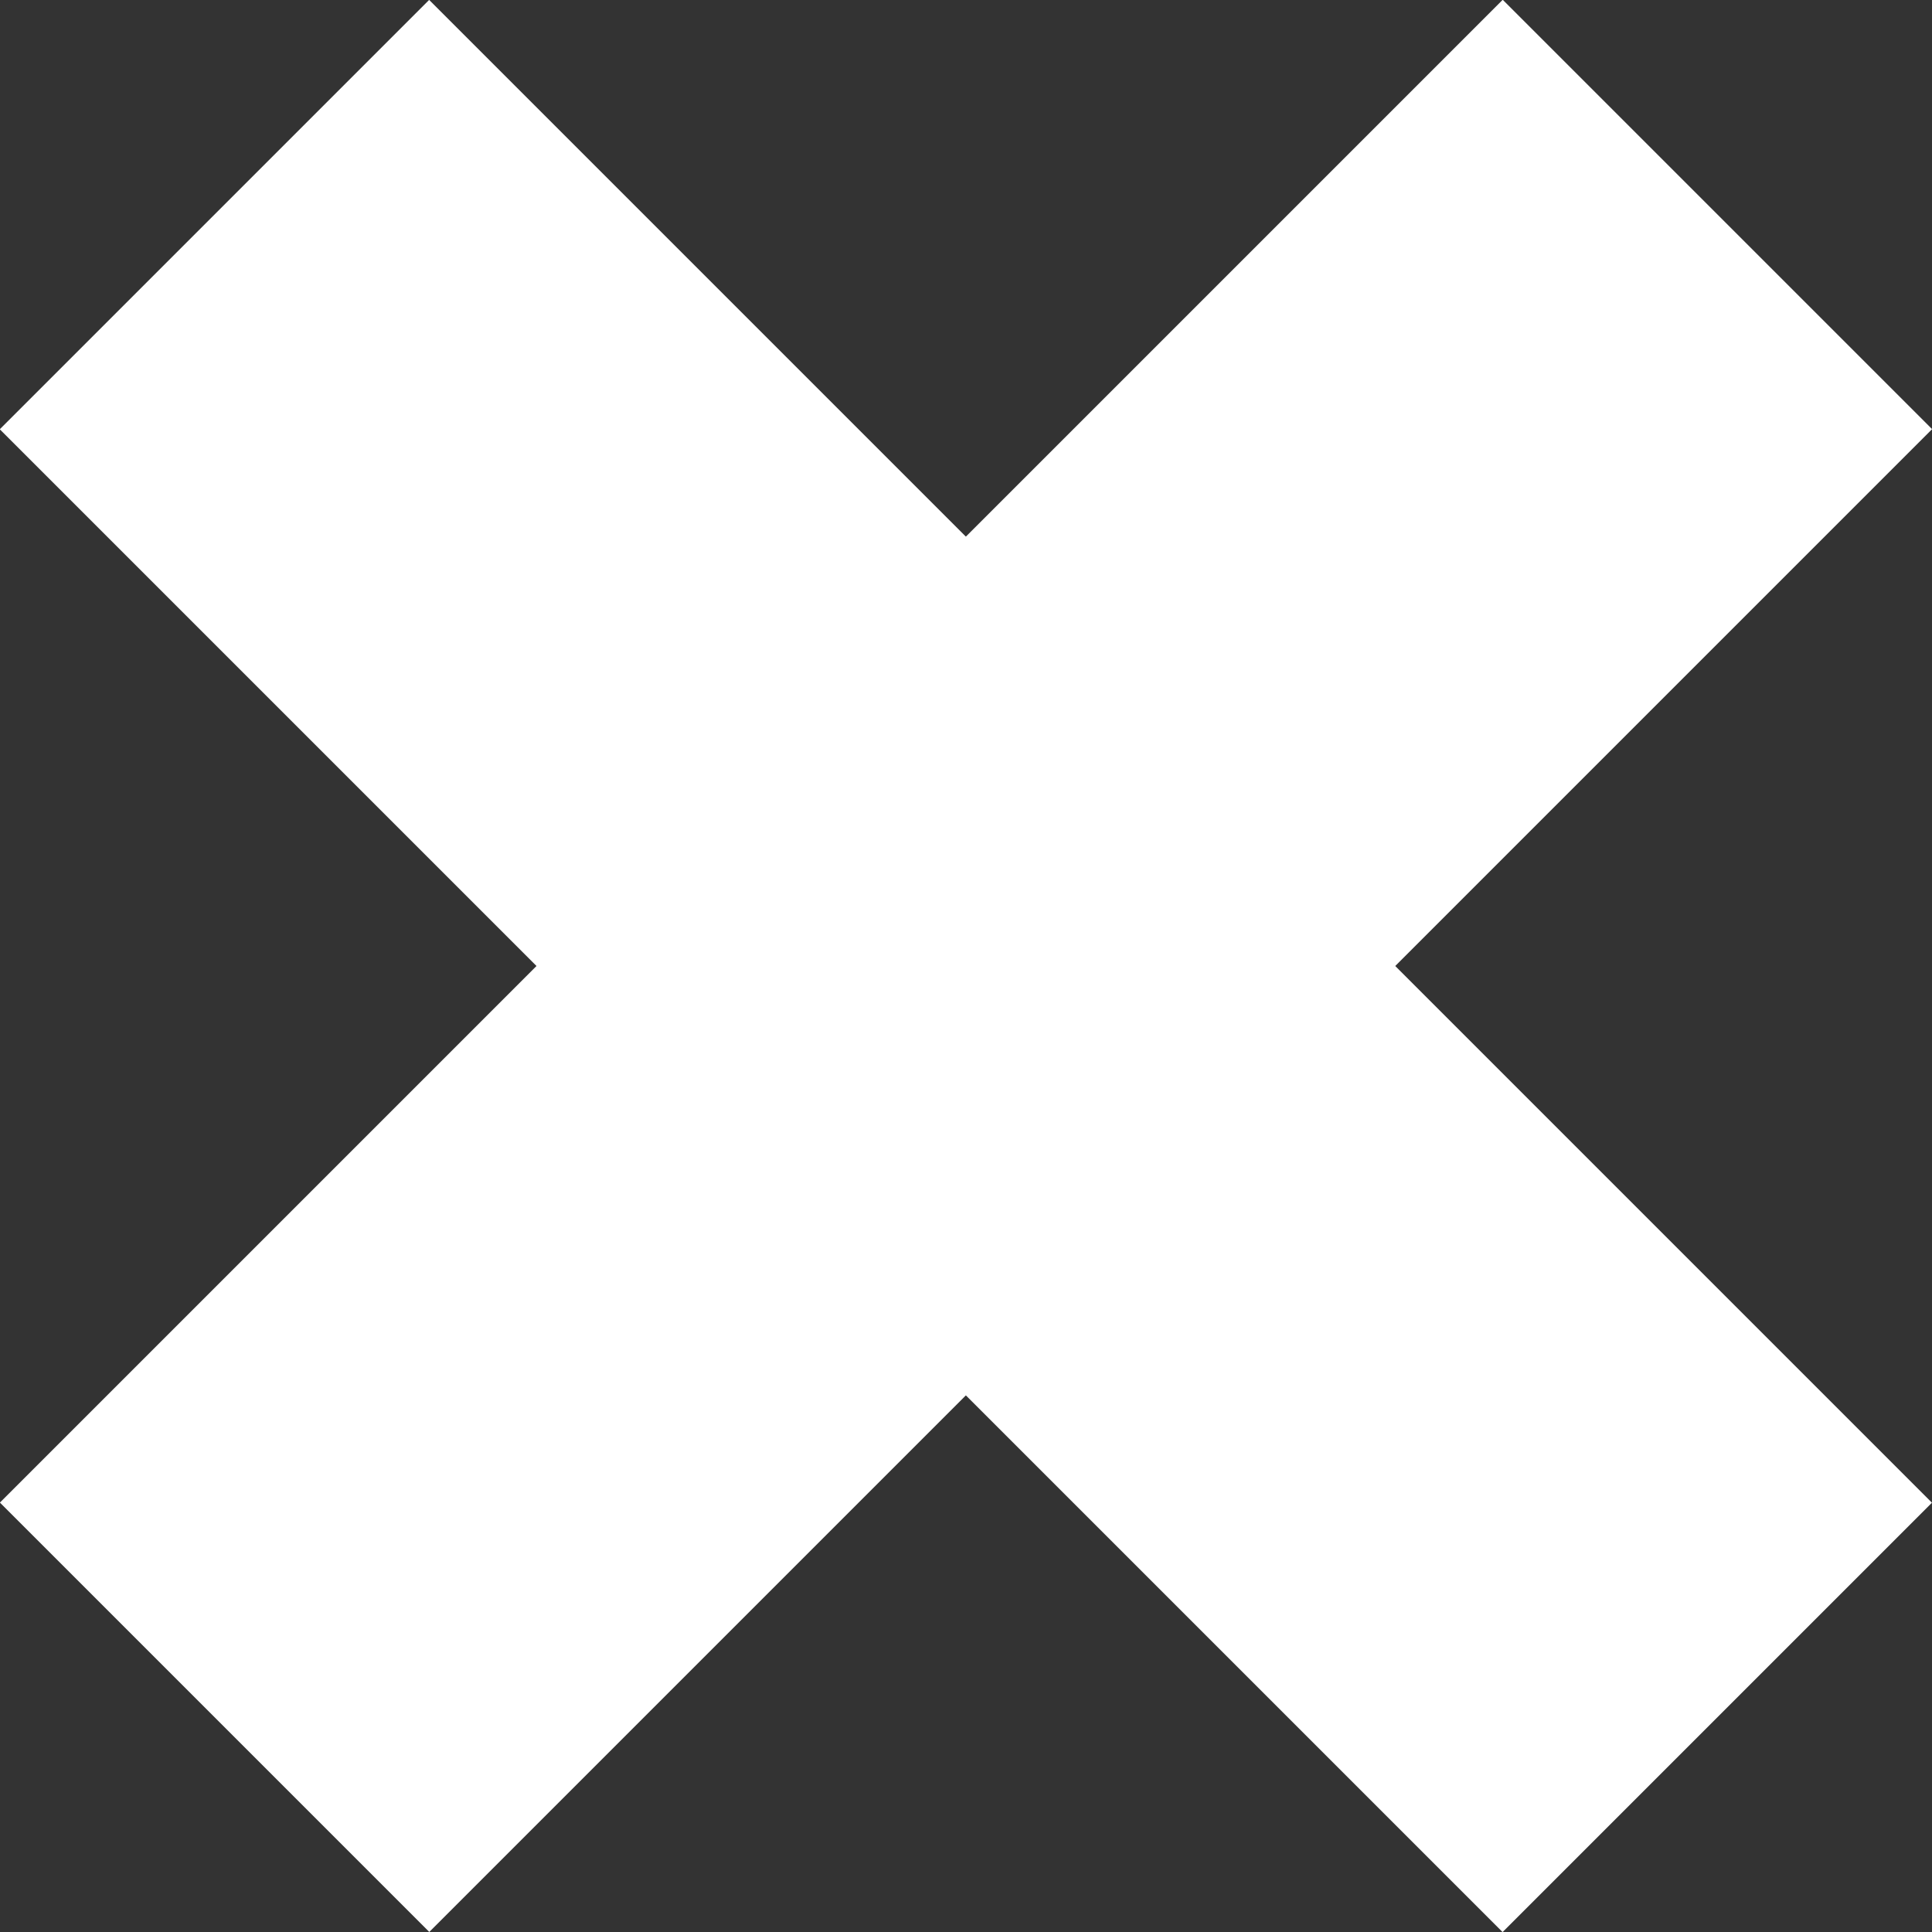
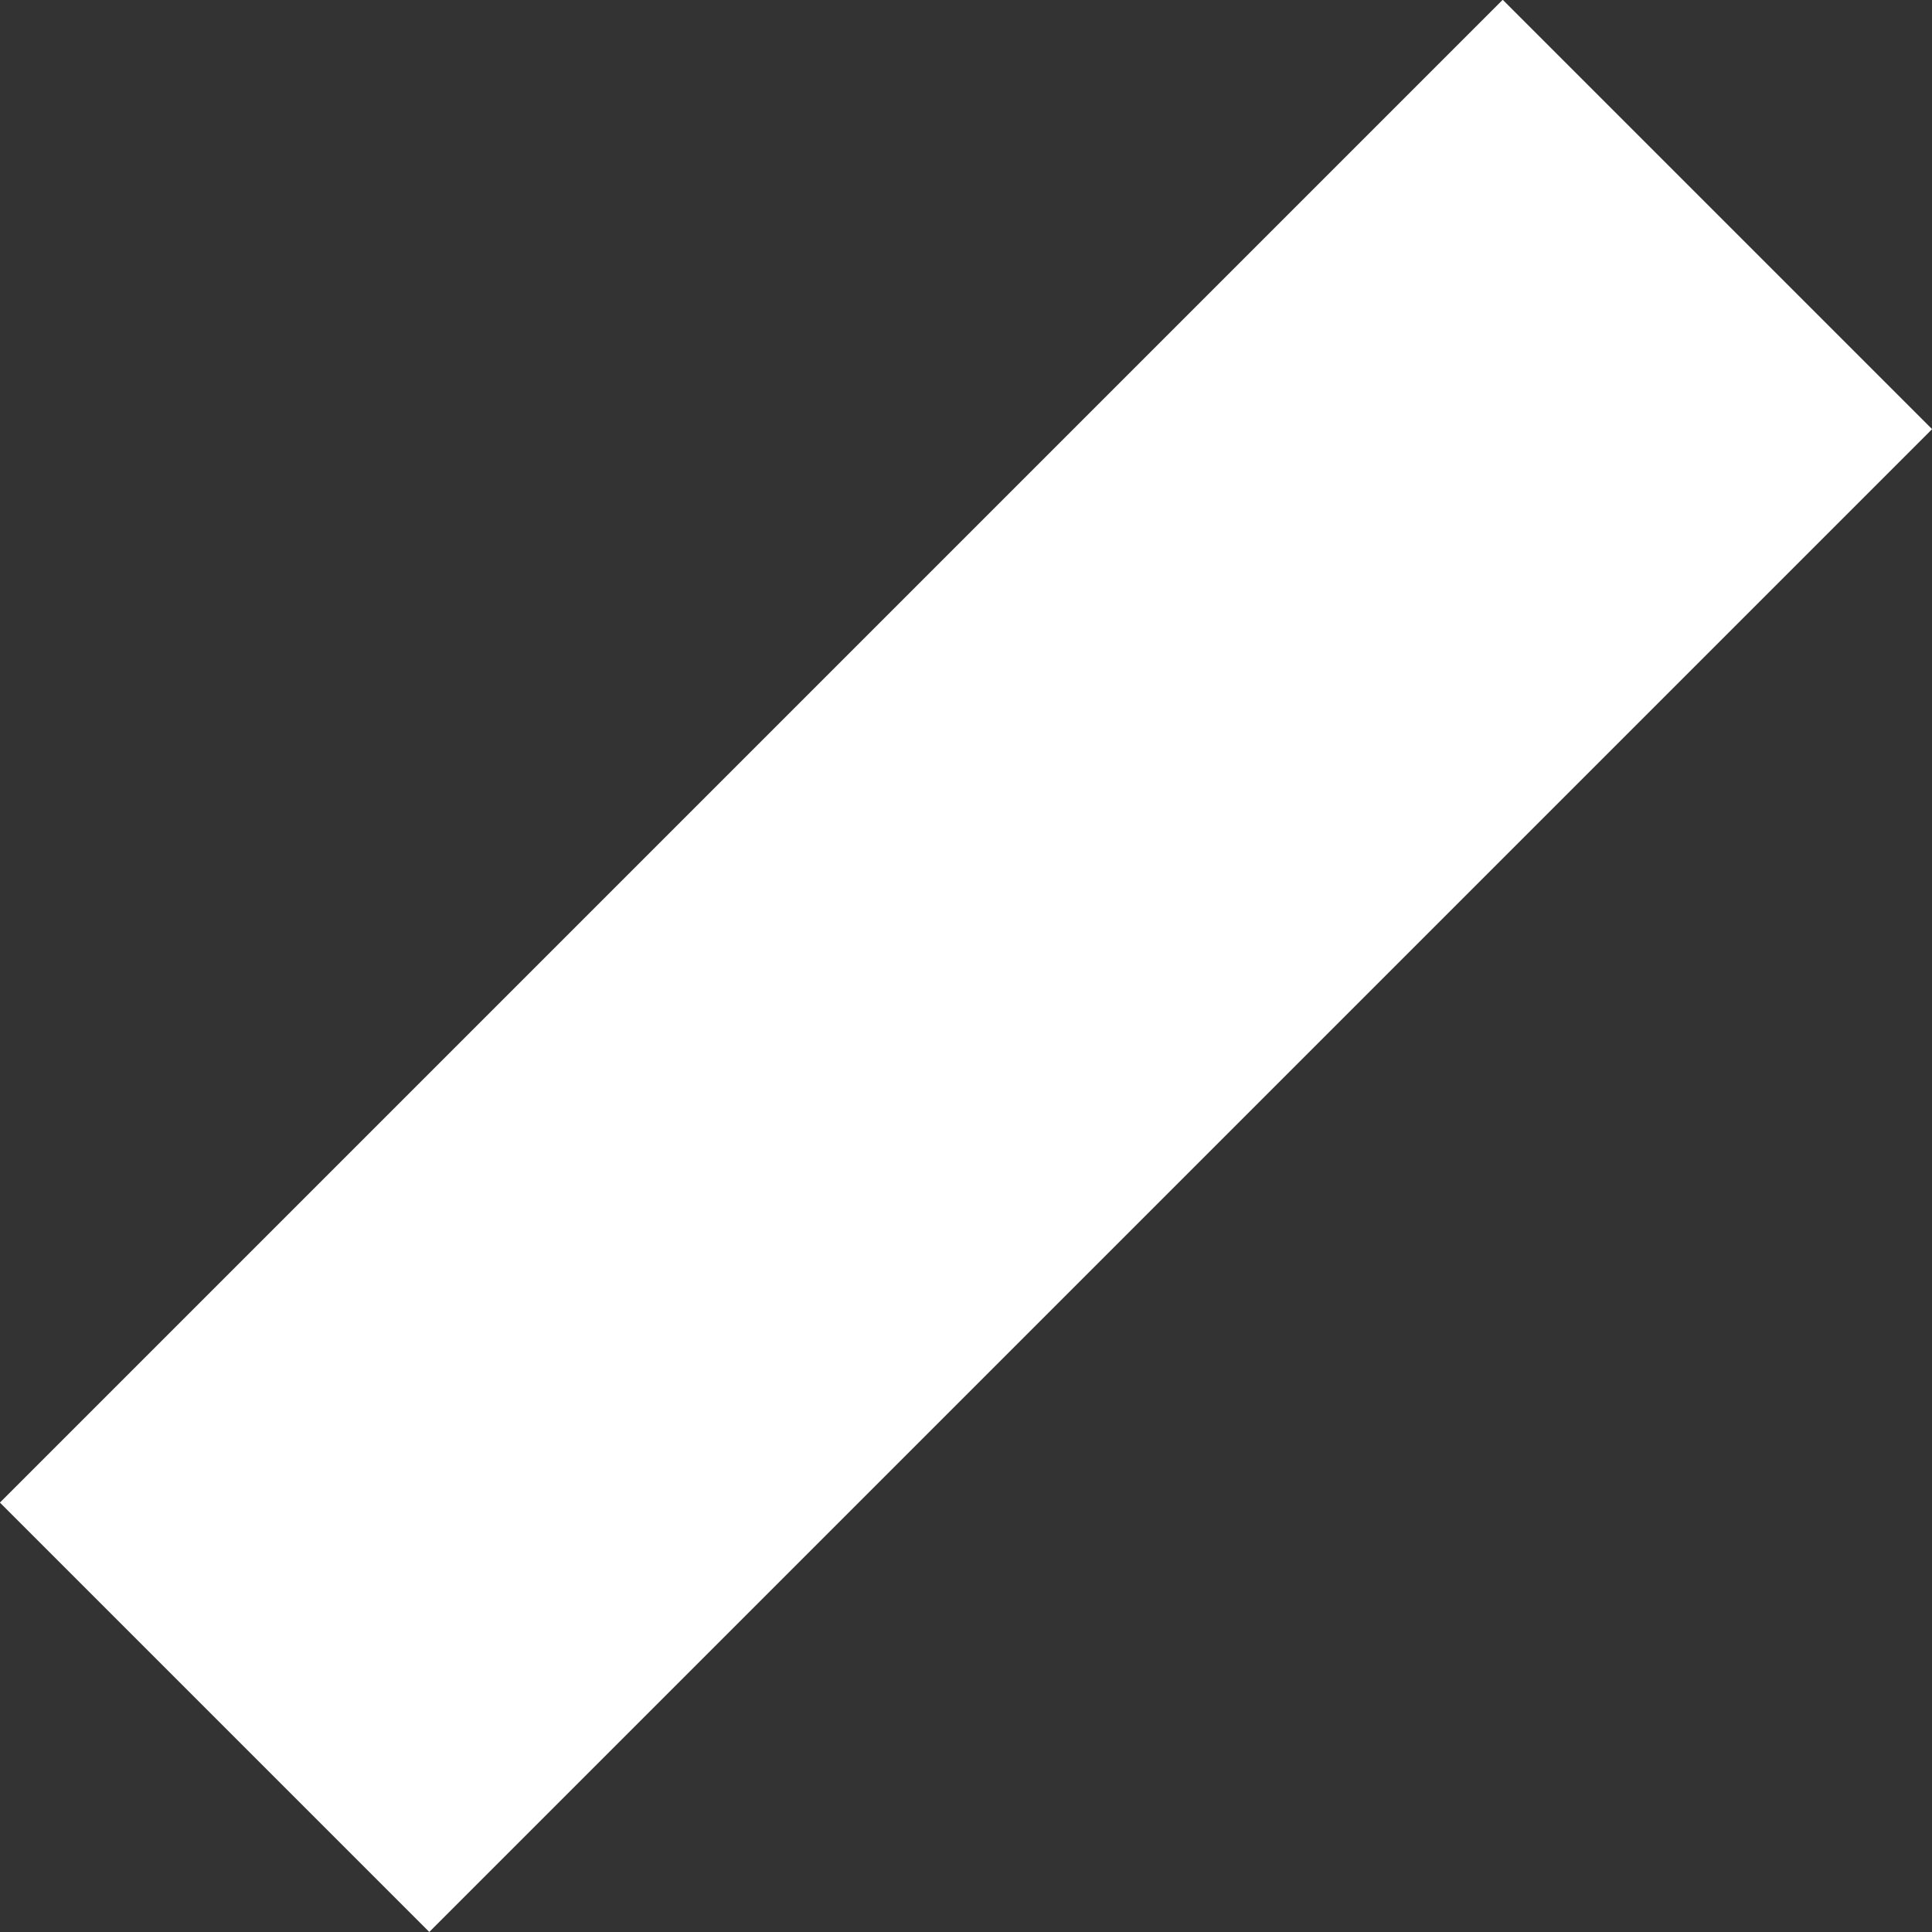
<svg xmlns="http://www.w3.org/2000/svg" viewBox="0 0 38.18 38.18">
  <rect x="0" y="0" width="38.18" height="38.18" fill="#333333" stroke="none" />
  <defs>
    <style>.cls-1{fill:#fff;}</style>
  </defs>
  <title>Asset 1</title>
  <g id="Layer_2" data-name="Layer 2">
    <g id="Layer_1-2" data-name="Layer 1">
-       <rect class="cls-1" x="13.09" y="-1.91" width="12" height="42" transform="translate(-7.91 19.09) rotate(-45)" />
      <rect class="cls-1" x="13.09" y="-1.91" width="12" height="42" transform="translate(19.09 -7.91) rotate(45)" />
    </g>
  </g>
</svg>